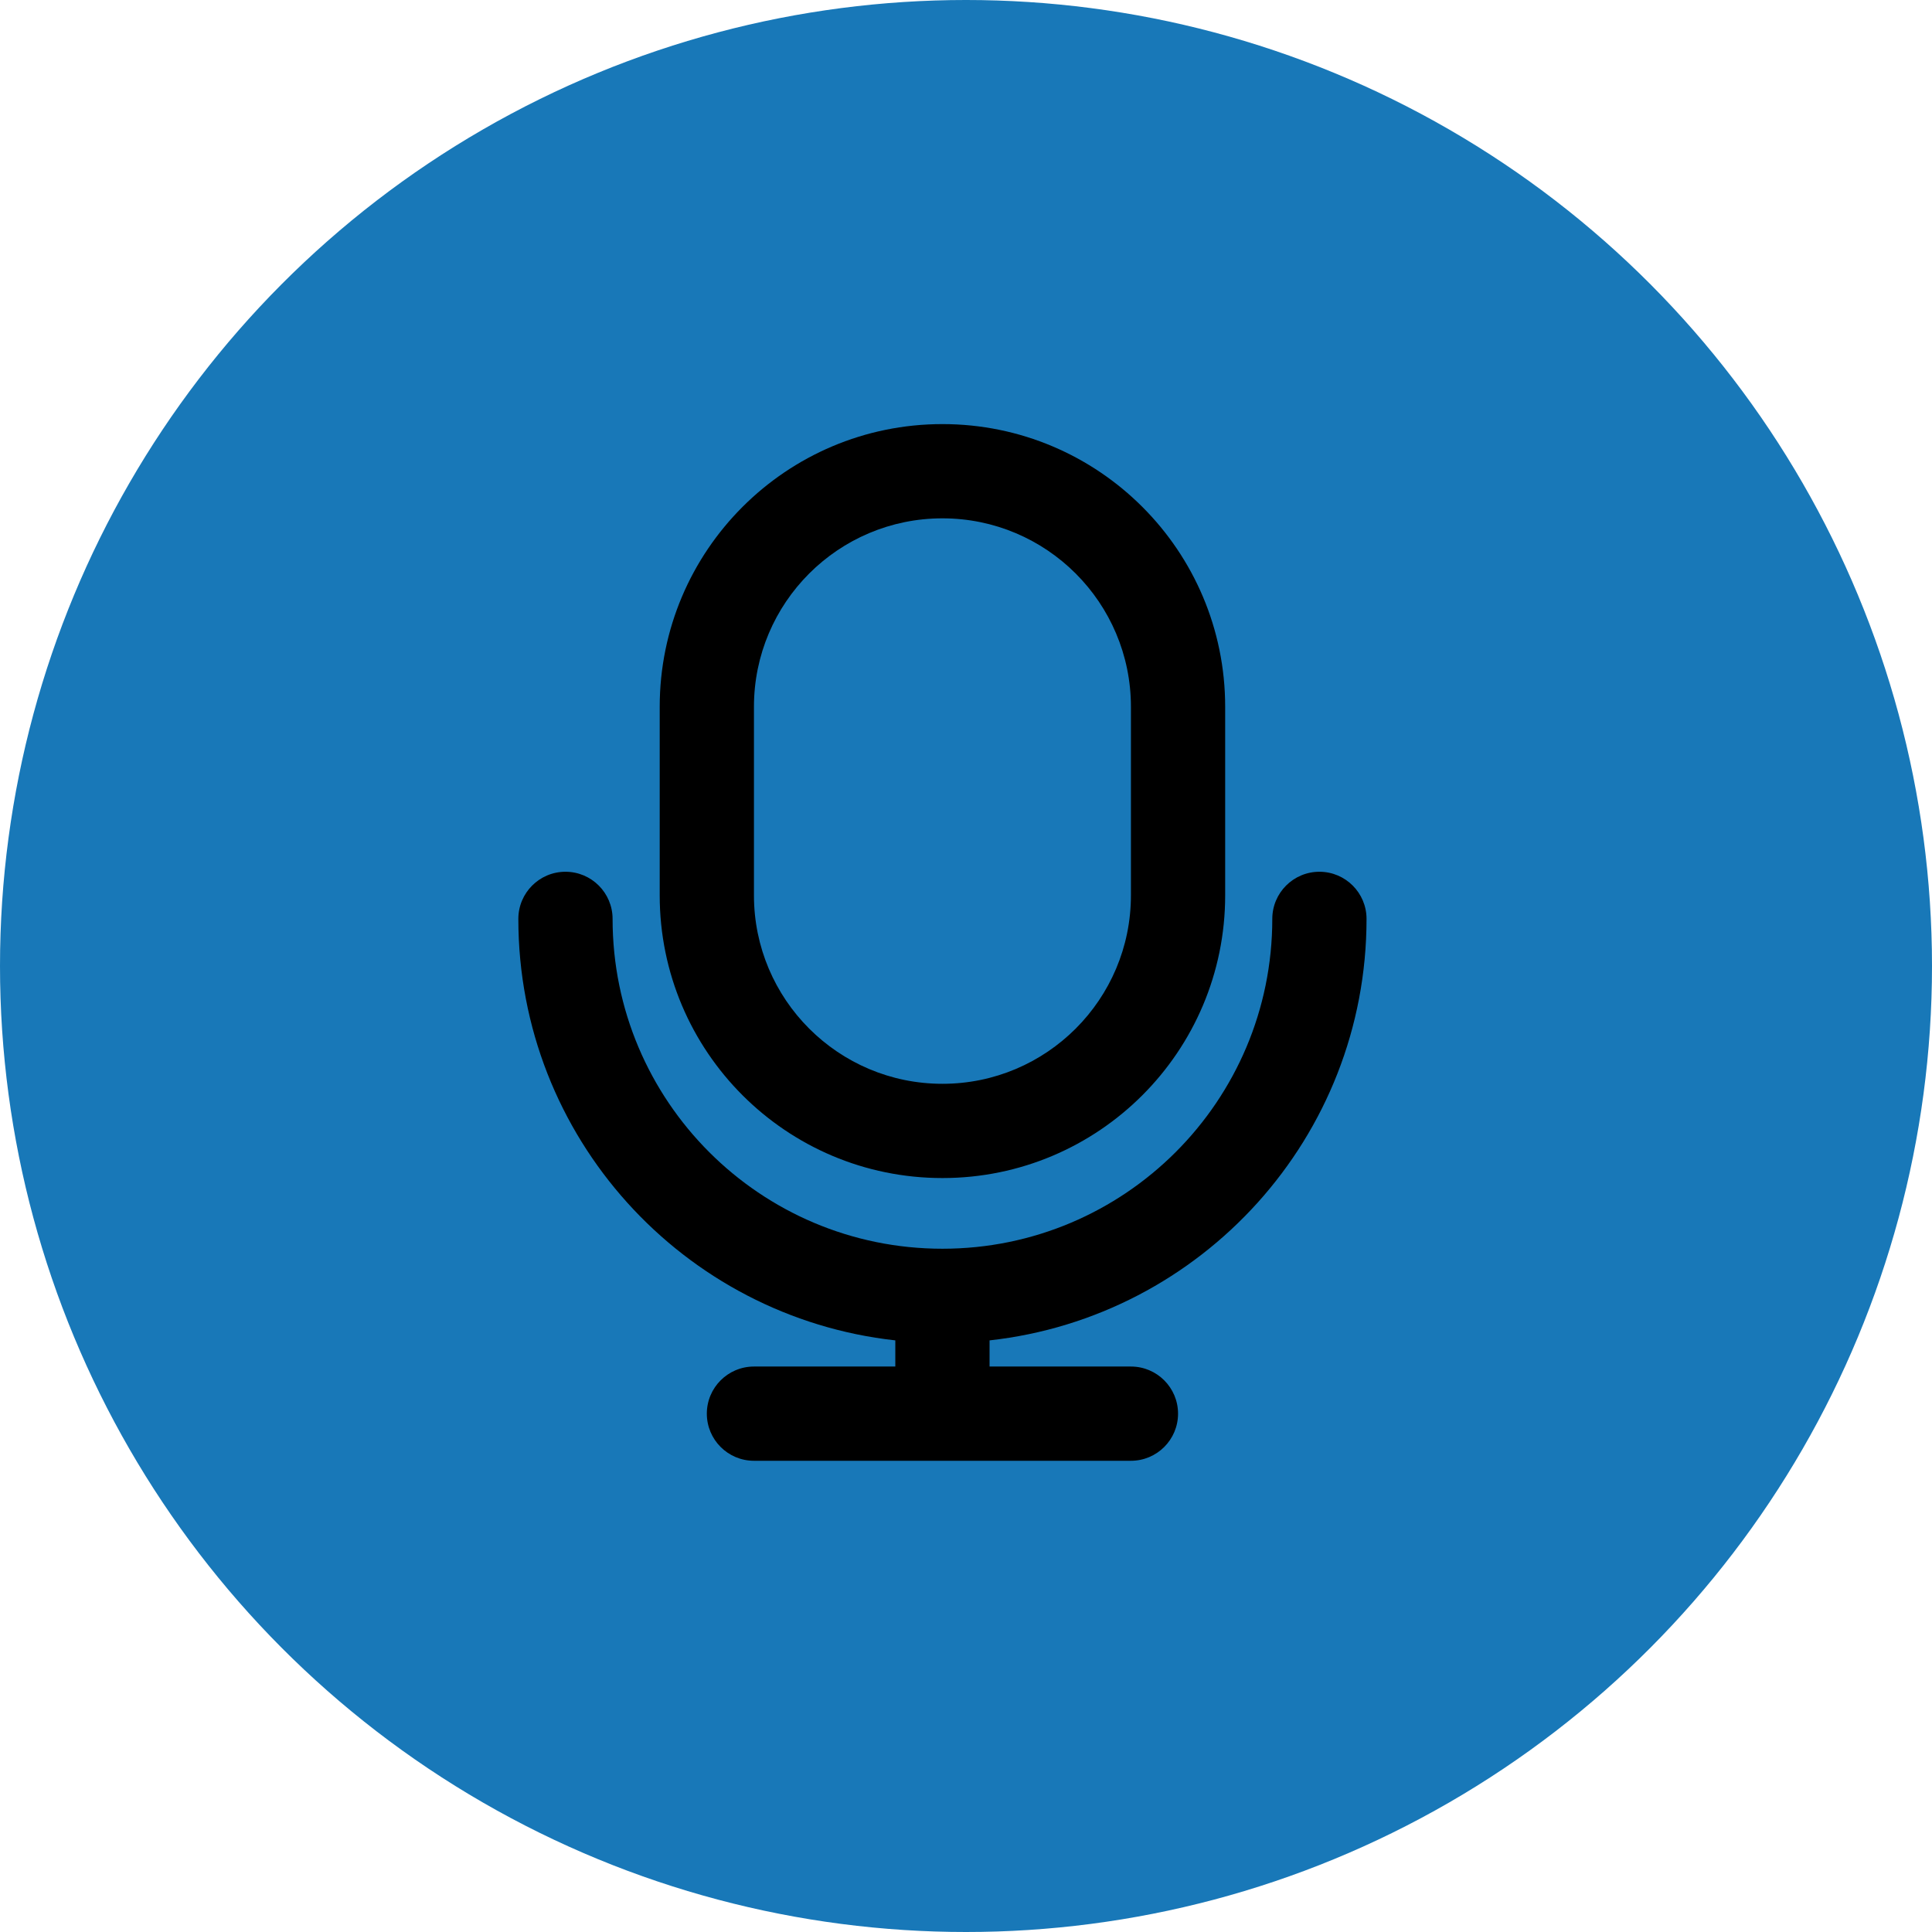
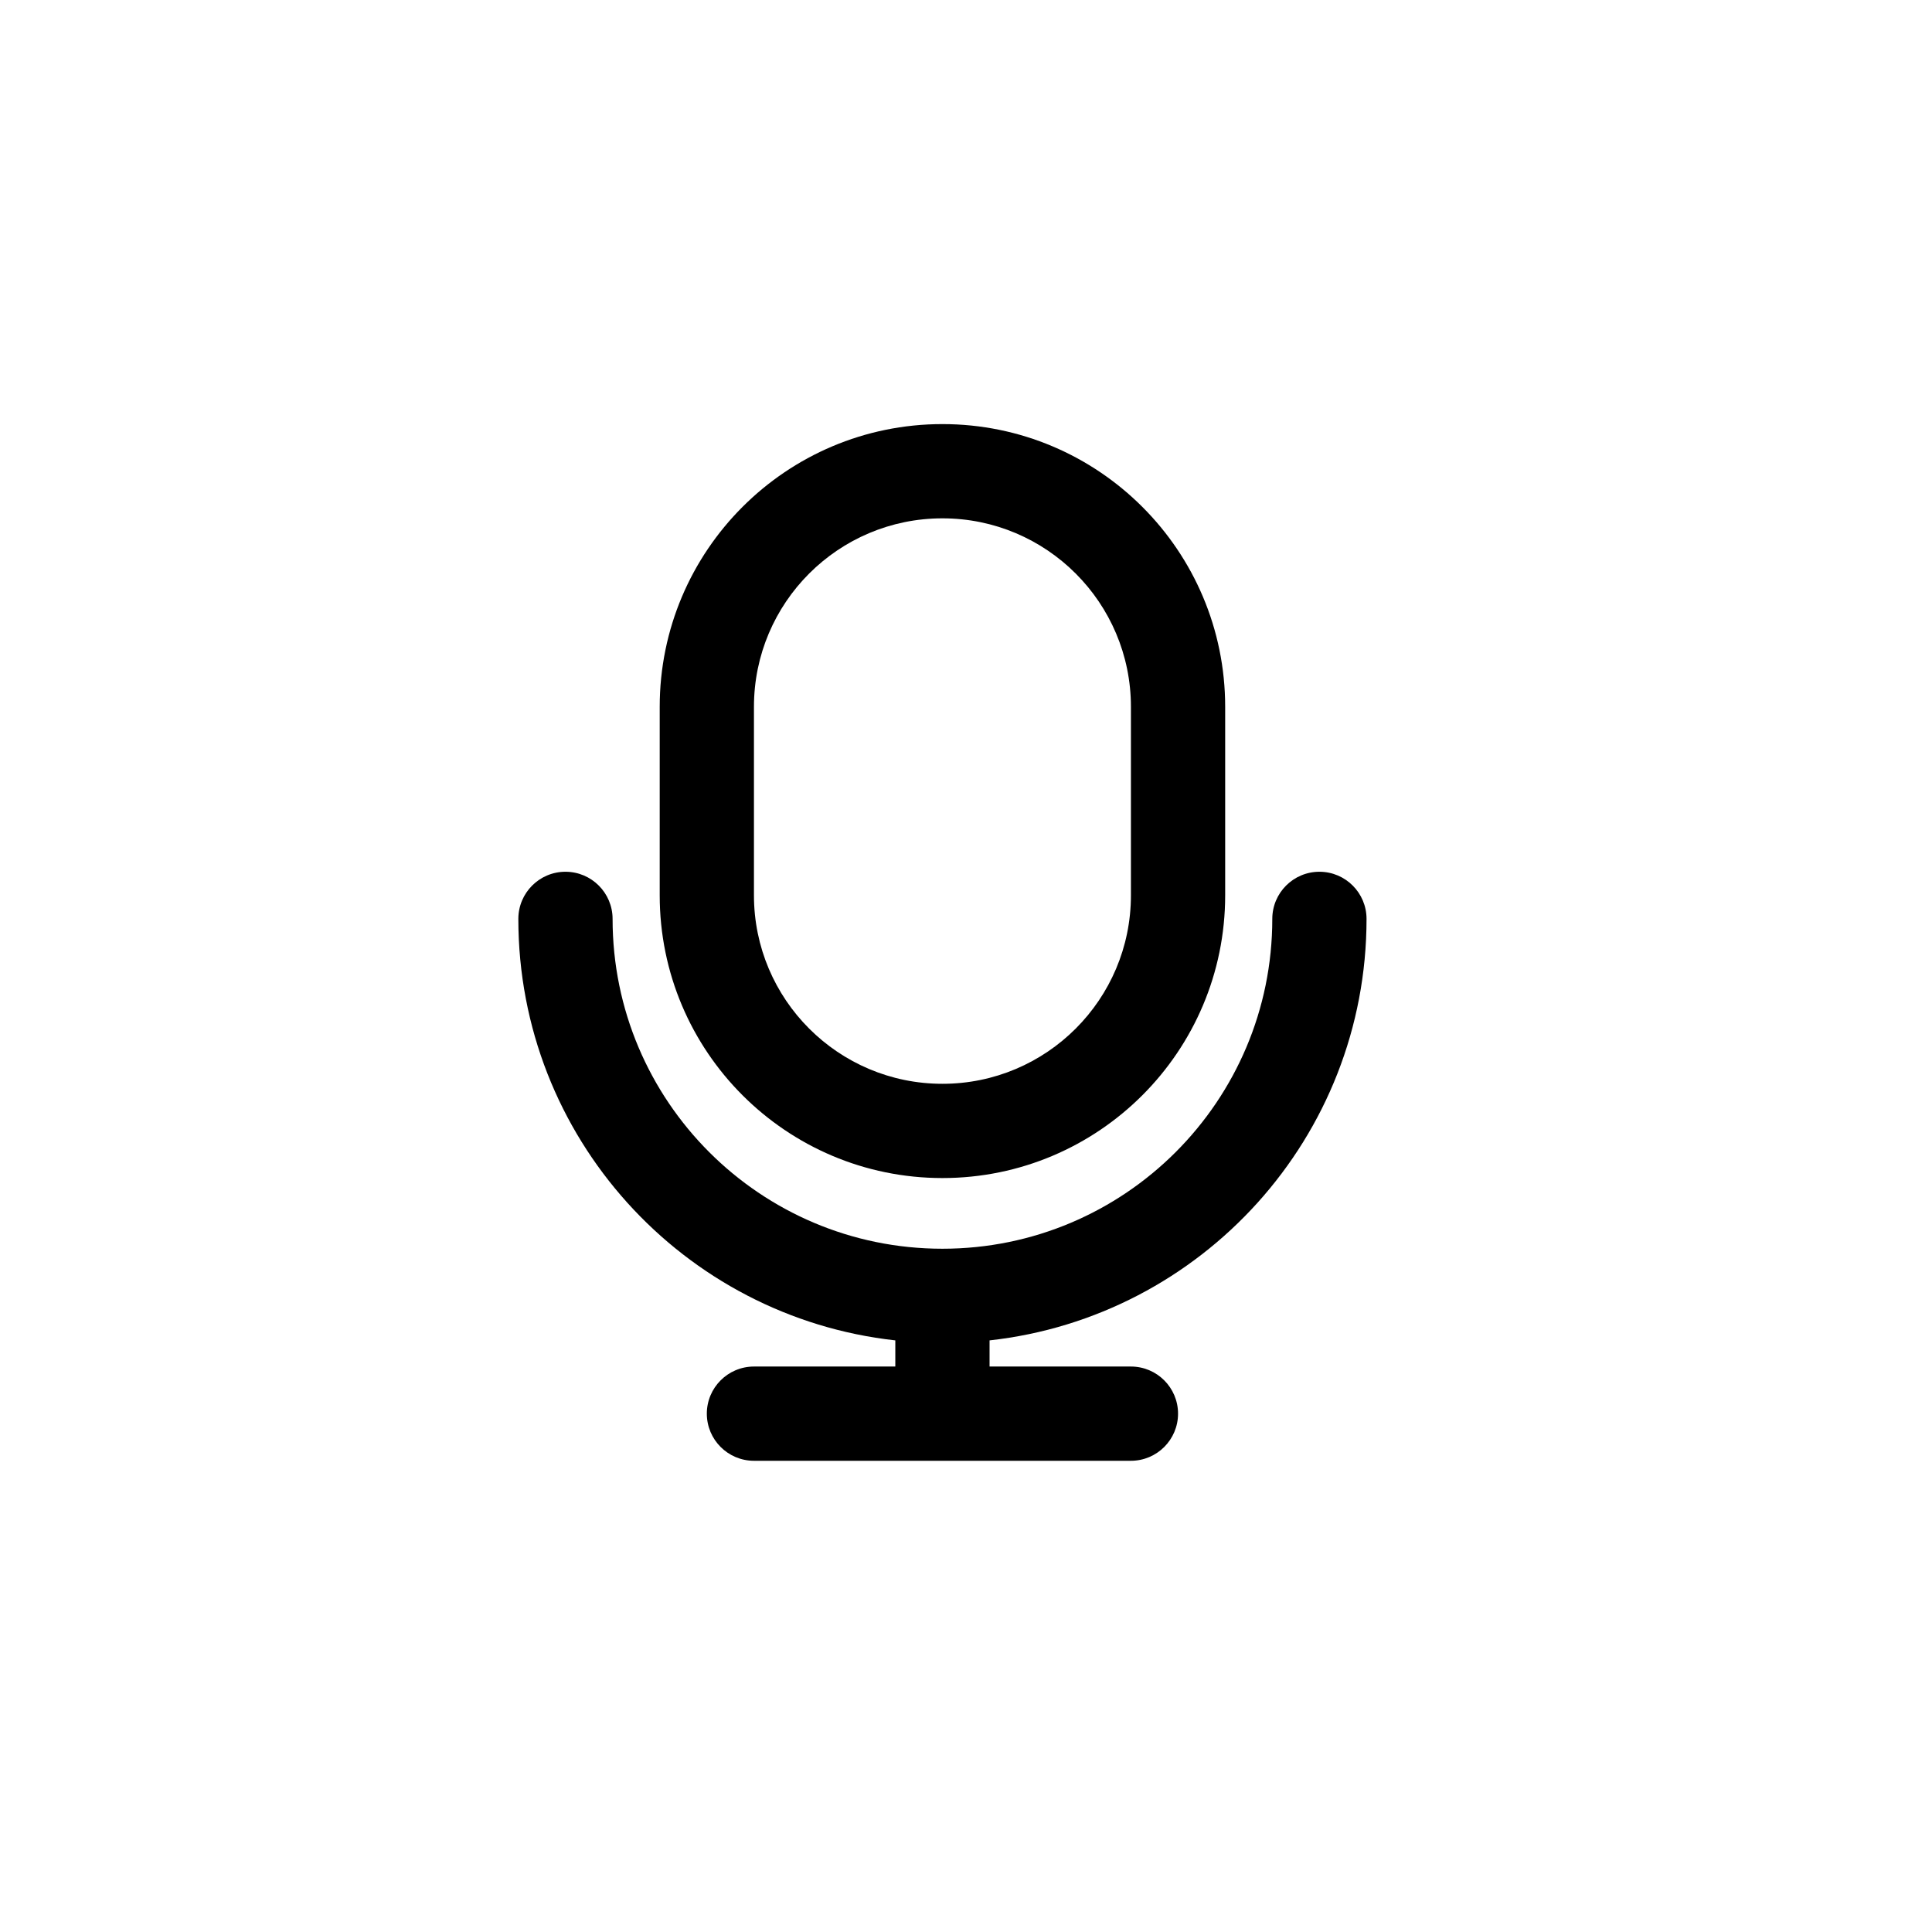
<svg xmlns="http://www.w3.org/2000/svg" width="41" height="41" viewBox="0 0 41 41" fill="none">
-   <circle cx="20.5" cy="20.5" r="20.5" fill="#1878B8" />
  <path d="M14 15C14 11.686 16.686 9 20 9C23.314 9 26 11.686 26 15V19C26 22.314 23.314 25 20 25C16.686 25 14 22.314 14 19V15ZM20 11C17.791 11 16 12.791 16 15V19C16 21.209 17.791 23 20 23C22.209 23 24 21.209 24 19V15C24 12.791 22.209 11 20 11ZM12 18.5C12.552 18.5 13 18.948 13 19.5C13 23.366 16.134 26.5 20 26.5C23.866 26.5 27 23.366 27 19.5C27 18.948 27.448 18.5 28 18.5C28.552 18.5 29 18.948 29 19.5C29 24.133 25.5 27.948 21 28.445V29H24C24.552 29 25 29.448 25 30C25 30.552 24.552 31 24 31H20H16C15.448 31 15 30.552 15 30C15 29.448 15.448 29 16 29H19V28.445C14.5 27.948 11 24.133 11 19.5C11 18.948 11.448 18.5 12 18.5Z" fill="black" />
</svg>